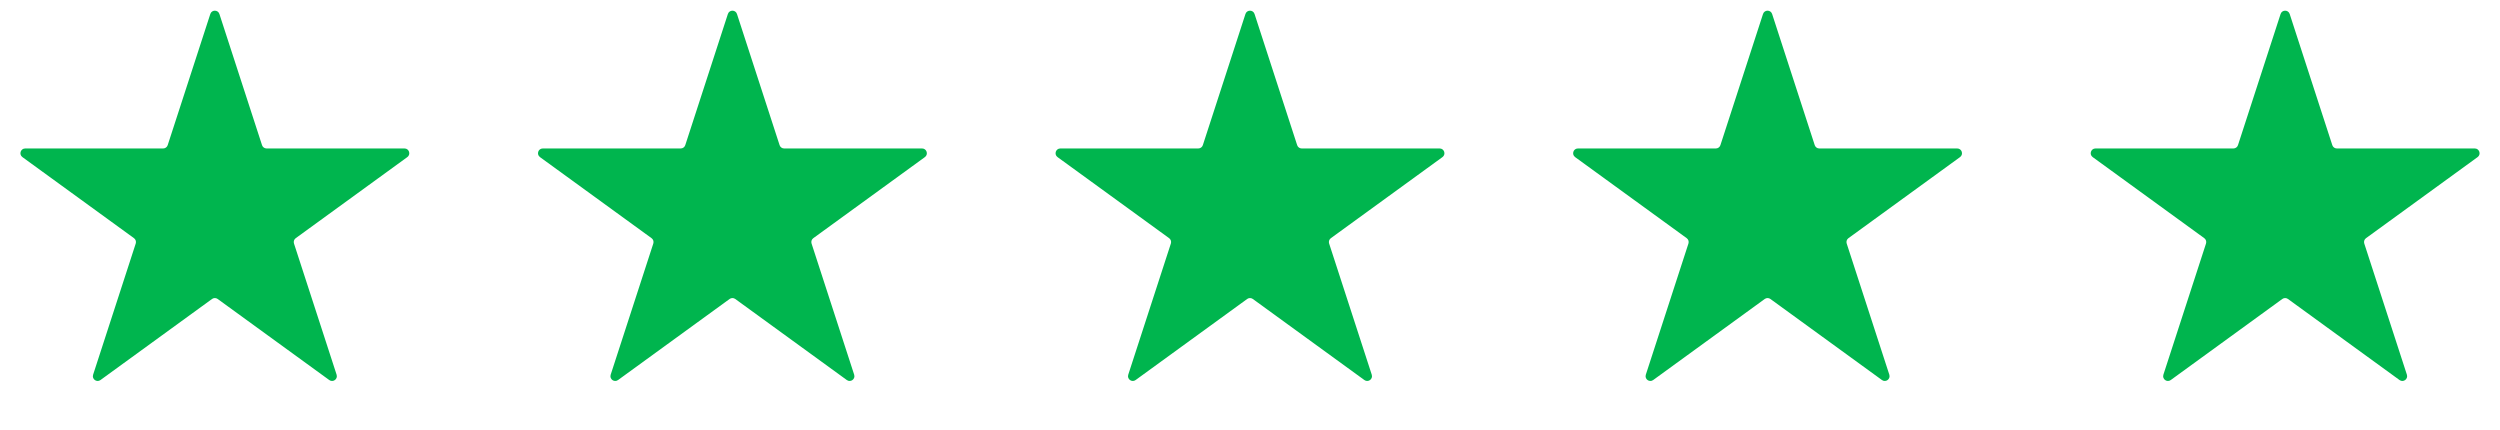
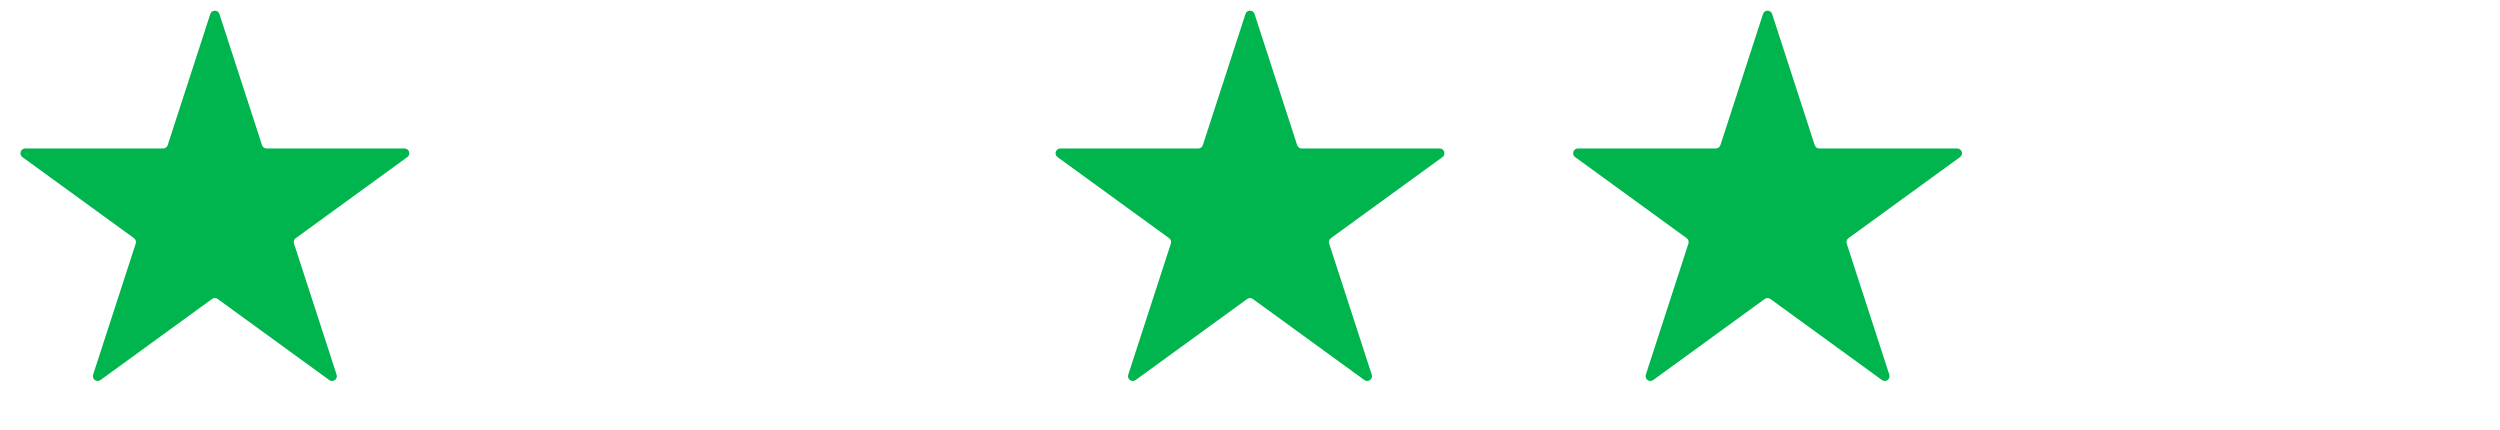
<svg xmlns="http://www.w3.org/2000/svg" width="2618" height="450" viewBox="0 0 2618 450" fill="none">
  <path d="M220.245 14.635C221.741 10.029 228.259 10.029 229.755 14.635L274.393 152.016C275.062 154.076 276.982 155.471 279.148 155.471H423.599C428.443 155.471 430.457 161.669 426.538 164.516L309.675 249.422C307.923 250.696 307.189 252.952 307.859 255.013L352.496 392.394C353.993 397 348.721 400.831 344.802 397.984L227.939 313.078C226.186 311.804 223.814 311.804 222.061 313.078L105.198 397.984C101.279 400.831 96.007 397 97.504 392.394L142.141 255.013C142.811 252.952 142.077 250.696 140.325 249.422L23.462 164.516C19.543 161.669 21.557 155.471 26.401 155.471H170.852C173.018 155.471 174.938 154.076 175.607 152.016L220.245 14.635Z" fill="#00B54E" />
-   <path d="M2388.24 14.635C2389.74 10.029 2396.26 10.029 2397.76 14.635L2442.39 152.016C2443.06 154.076 2444.98 155.471 2447.15 155.471H2591.6C2596.44 155.471 2598.46 161.669 2594.54 164.516L2477.67 249.422C2475.92 250.696 2475.19 252.952 2475.86 255.013L2520.5 392.394C2521.99 397 2516.72 400.831 2512.8 397.984L2395.94 313.078C2394.19 311.804 2391.81 311.804 2390.06 313.078L2273.2 397.984C2269.28 400.831 2264.01 397 2265.5 392.394L2310.14 255.013C2310.81 252.952 2310.08 250.696 2308.33 249.422L2191.46 164.516C2187.54 161.669 2189.56 155.471 2194.4 155.471H2338.85C2341.02 155.471 2342.94 154.076 2343.61 152.016L2388.24 14.635Z" fill="#00B54E" />
  <path d="M1846.24 14.635C1847.74 10.029 1854.26 10.029 1855.76 14.635L1900.39 152.016C1901.06 154.076 1902.98 155.471 1905.15 155.471H2049.6C2054.44 155.471 2056.46 161.669 2052.54 164.516L1935.67 249.422C1933.92 250.696 1933.19 252.952 1933.86 255.013L1978.5 392.394C1979.99 397 1974.72 400.831 1970.8 397.984L1853.94 313.078C1852.19 311.804 1849.81 311.804 1848.06 313.078L1731.2 397.984C1727.28 400.831 1722.01 397 1723.5 392.394L1768.14 255.013C1768.81 252.952 1768.08 250.696 1766.33 249.422L1649.46 164.516C1645.54 161.669 1647.56 155.471 1652.4 155.471H1796.85C1799.02 155.471 1800.94 154.076 1801.61 152.016L1846.24 14.635Z" fill="#00B54E" />
  <path d="M1304.24 14.635C1305.74 10.029 1312.26 10.029 1313.76 14.635L1358.39 152.016C1359.06 154.076 1360.98 155.471 1363.15 155.471H1507.6C1512.44 155.471 1514.46 161.669 1510.54 164.516L1393.67 249.422C1391.92 250.696 1391.19 252.952 1391.86 255.013L1436.5 392.394C1437.99 397 1432.72 400.831 1428.8 397.984L1311.94 313.078C1310.19 311.804 1307.81 311.804 1306.06 313.078L1189.2 397.984C1185.28 400.831 1180.01 397 1181.5 392.394L1226.14 255.013C1226.81 252.952 1226.08 250.696 1224.33 249.422L1107.46 164.516C1103.54 161.669 1105.56 155.471 1110.4 155.471H1254.85C1257.02 155.471 1258.94 154.076 1259.61 152.016L1304.24 14.635Z" fill="#00B54E" />
-   <path d="M762.245 14.635C763.741 10.029 770.259 10.029 771.755 14.635L816.393 152.016C817.062 154.076 818.982 155.471 821.148 155.471H965.599C970.443 155.471 972.457 161.669 968.538 164.516L851.675 249.422C849.923 250.696 849.189 252.952 849.859 255.013L894.496 392.394C895.993 397 890.721 400.831 886.802 397.984L769.939 313.078C768.186 311.804 765.814 311.804 764.061 313.078L647.198 397.984C643.279 400.831 638.007 397 639.504 392.394L684.141 255.013C684.811 252.952 684.077 250.696 682.325 249.422L565.462 164.516C561.543 161.669 563.557 155.471 568.401 155.471H712.852C715.018 155.471 716.938 154.076 717.607 152.016L762.245 14.635Z" fill="#00B54E" />
</svg>